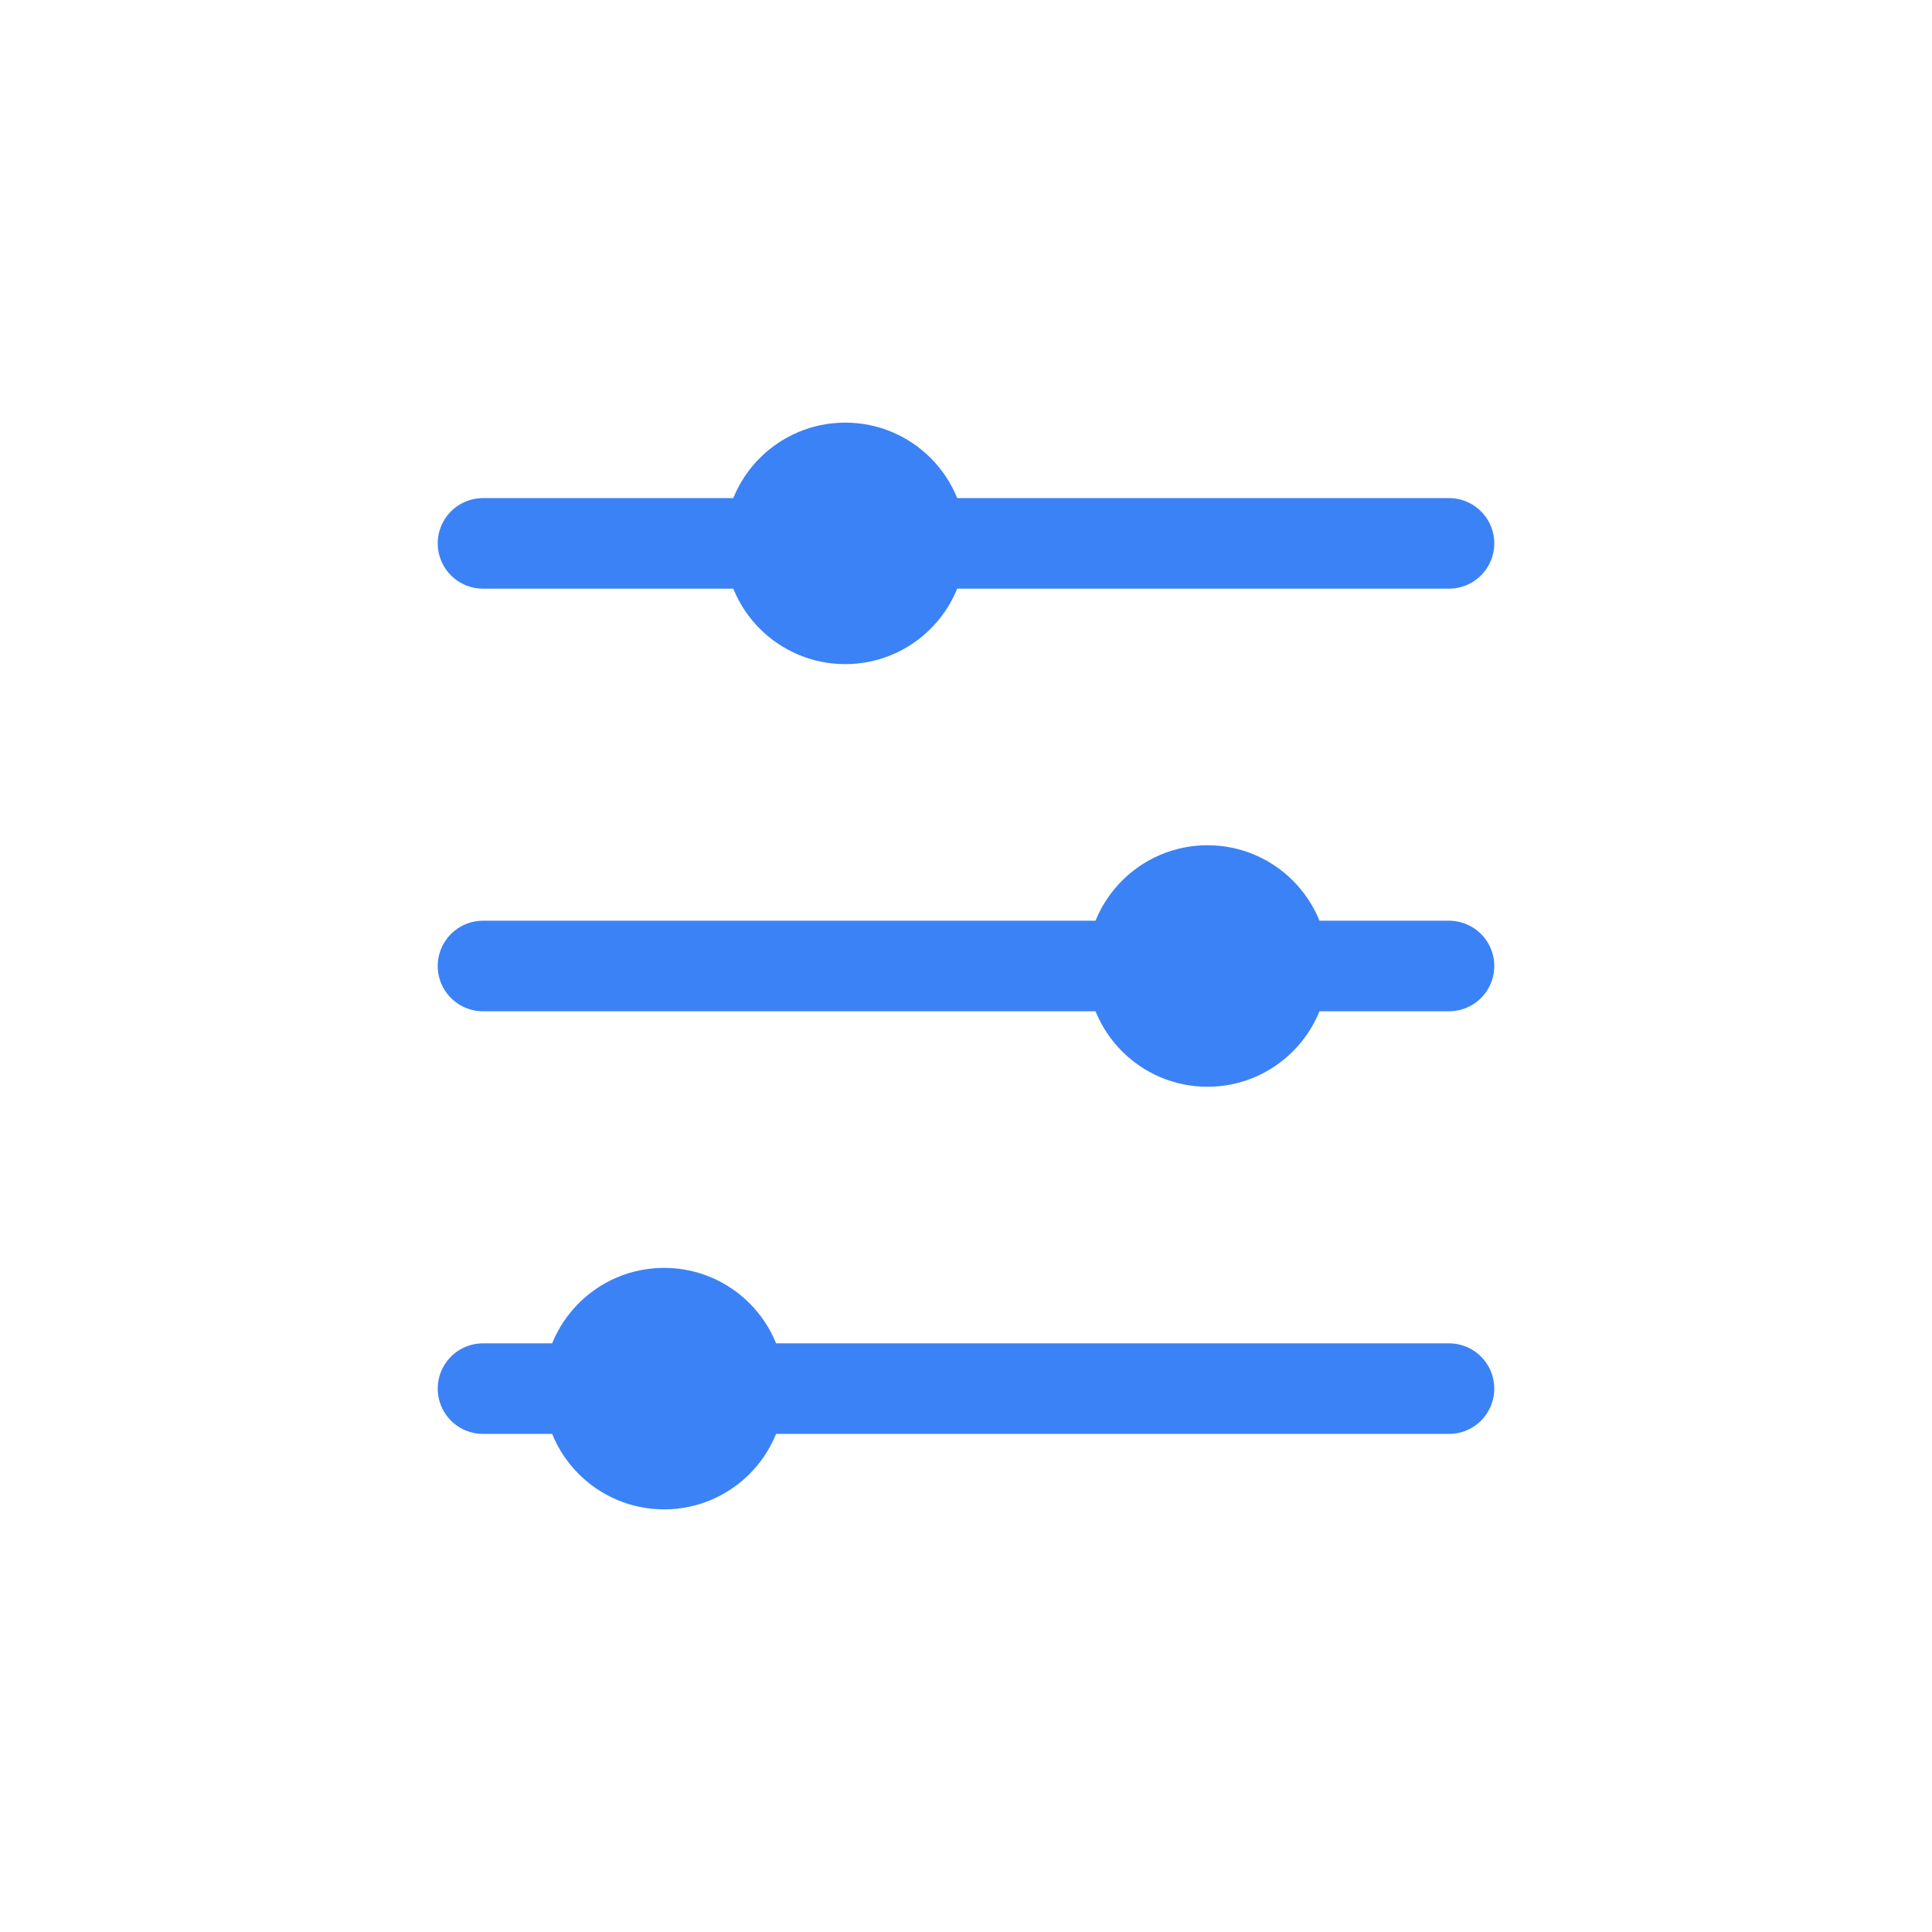
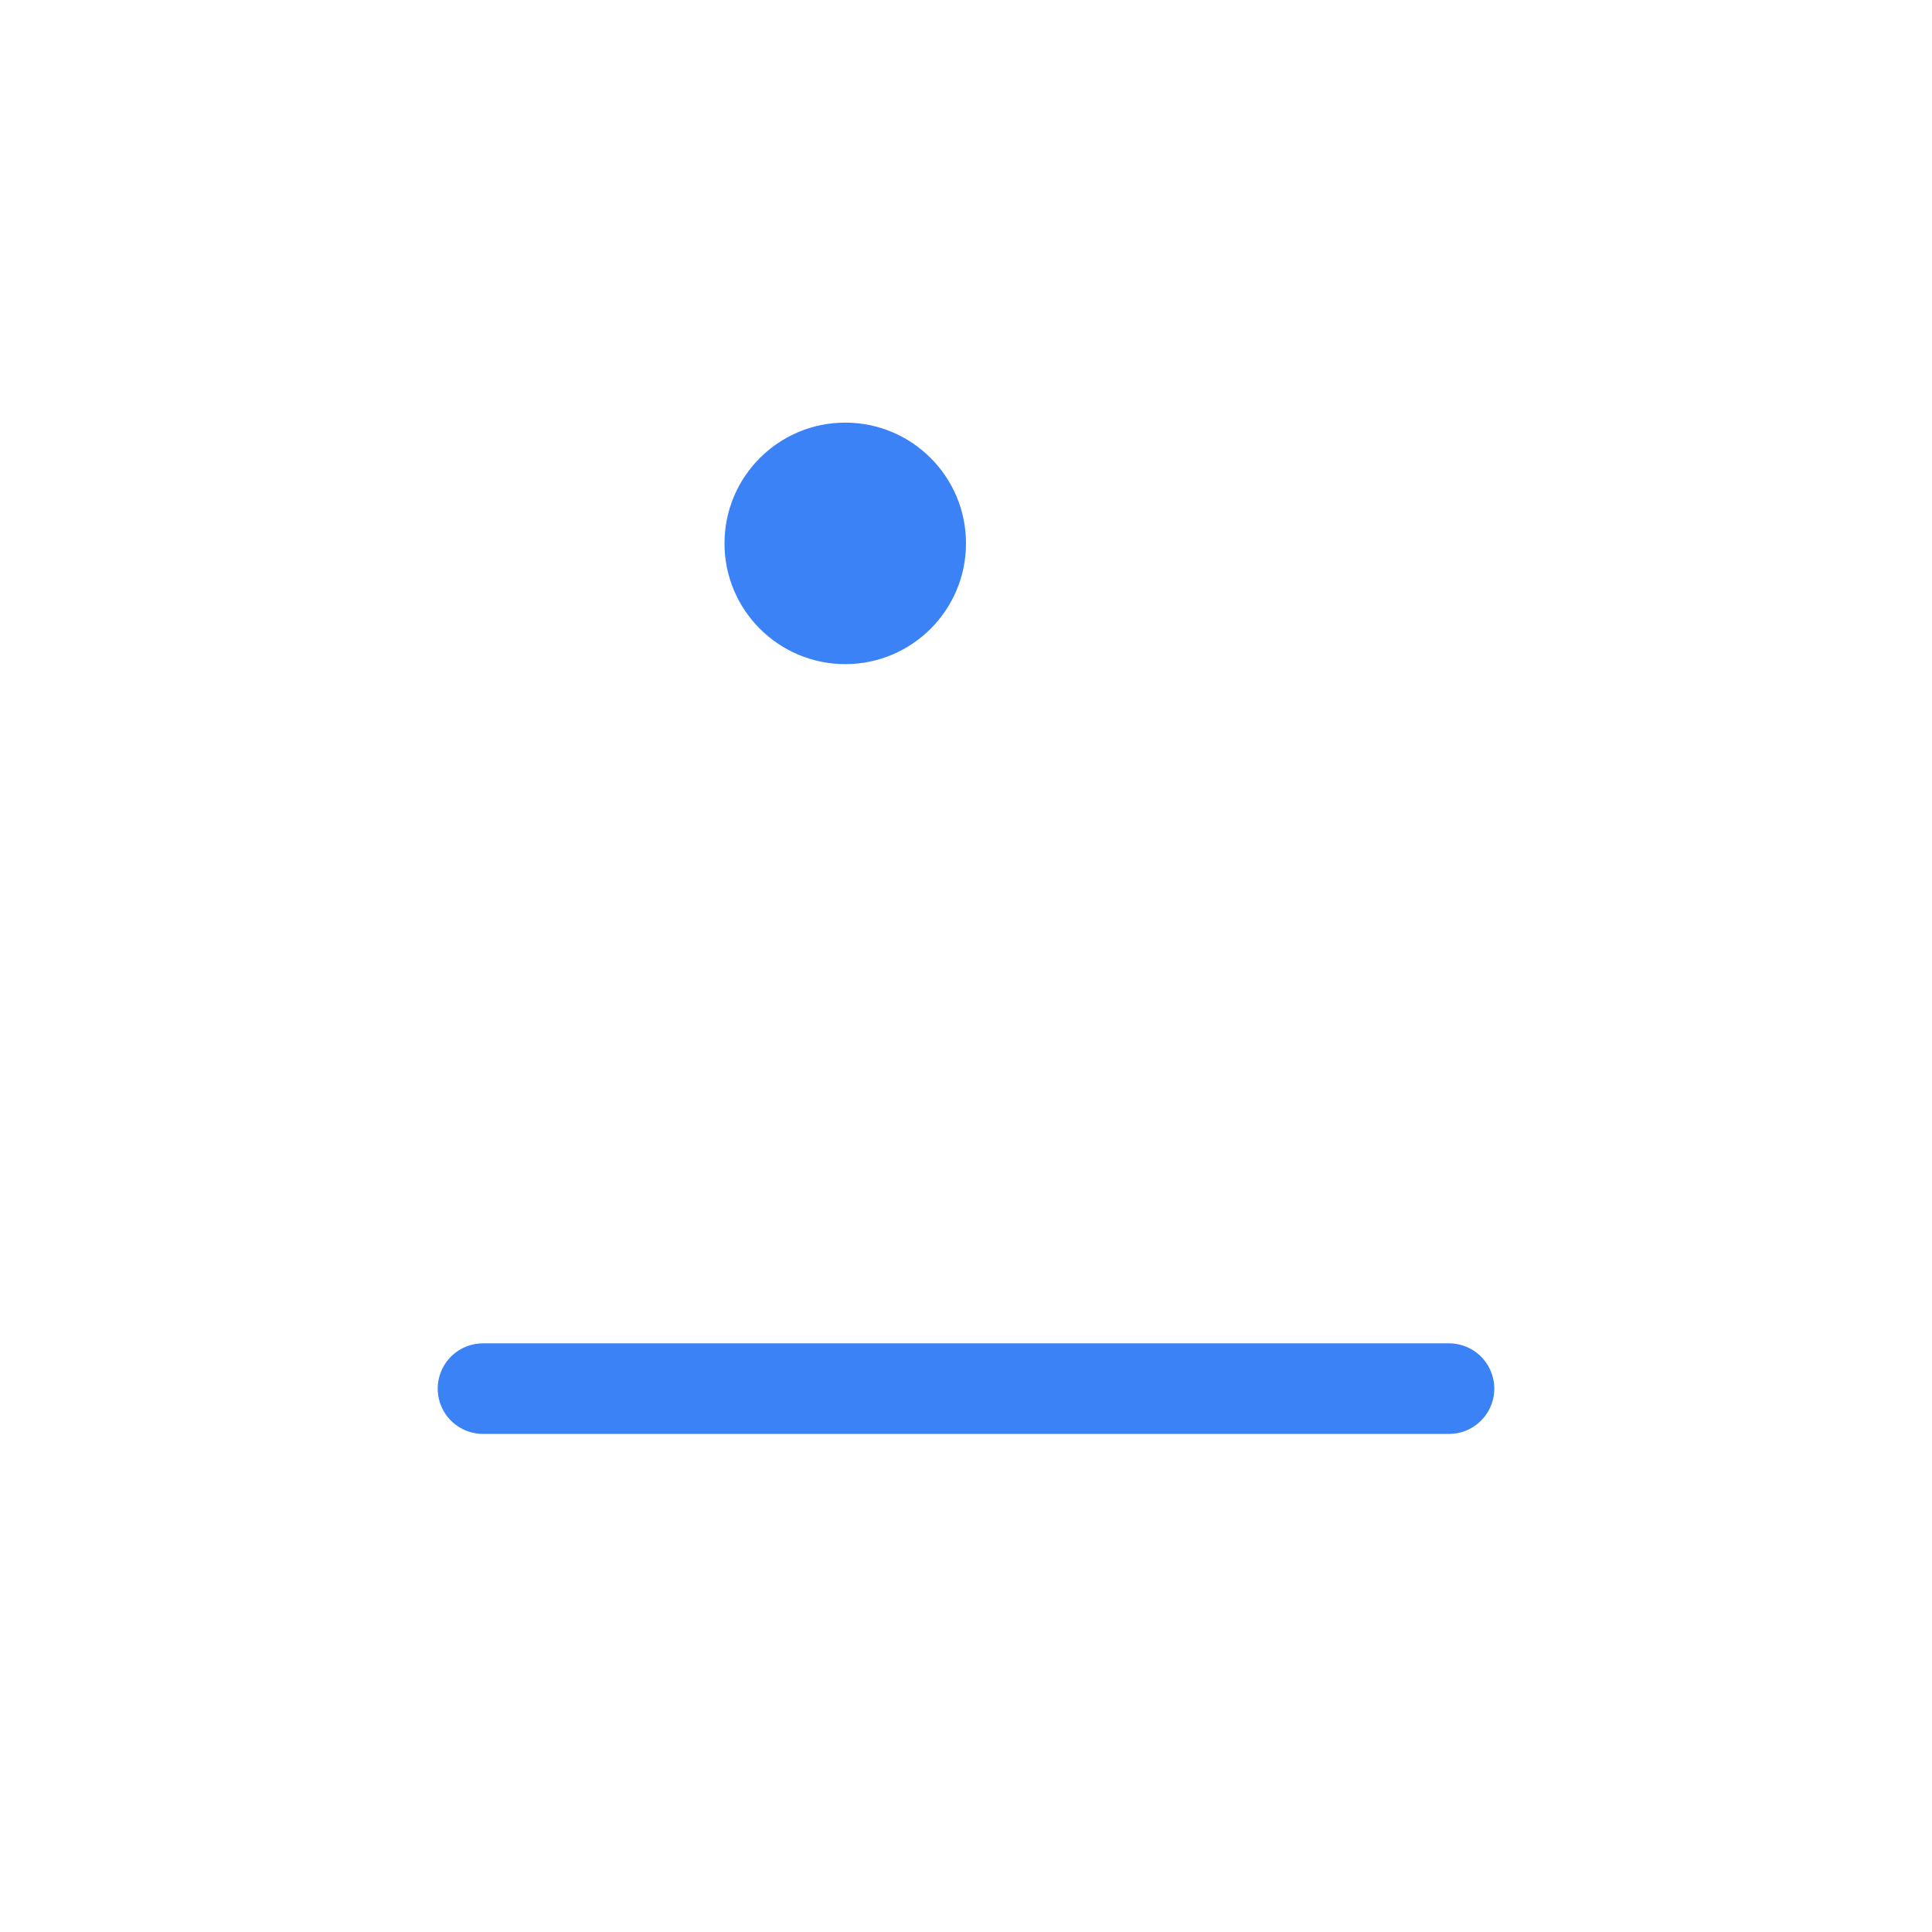
<svg xmlns="http://www.w3.org/2000/svg" width="64" height="64" viewBox="0 0 64 64" fill="none">
-   <line x1="16" y1="18" x2="48" y2="18" stroke="#3b82f6" stroke-width="3" stroke-linecap="round" />
  <circle cx="28" cy="18" r="4" fill="#3b82f6" />
-   <line x1="16" y1="32" x2="48" y2="32" stroke="#3b82f6" stroke-width="3" stroke-linecap="round" />
-   <circle cx="40" cy="32" r="4" fill="#3b82f6" />
  <line x1="16" y1="46" x2="48" y2="46" stroke="#3b82f6" stroke-width="3" stroke-linecap="round" />
-   <circle cx="22" cy="46" r="4" fill="#3b82f6" />
</svg>